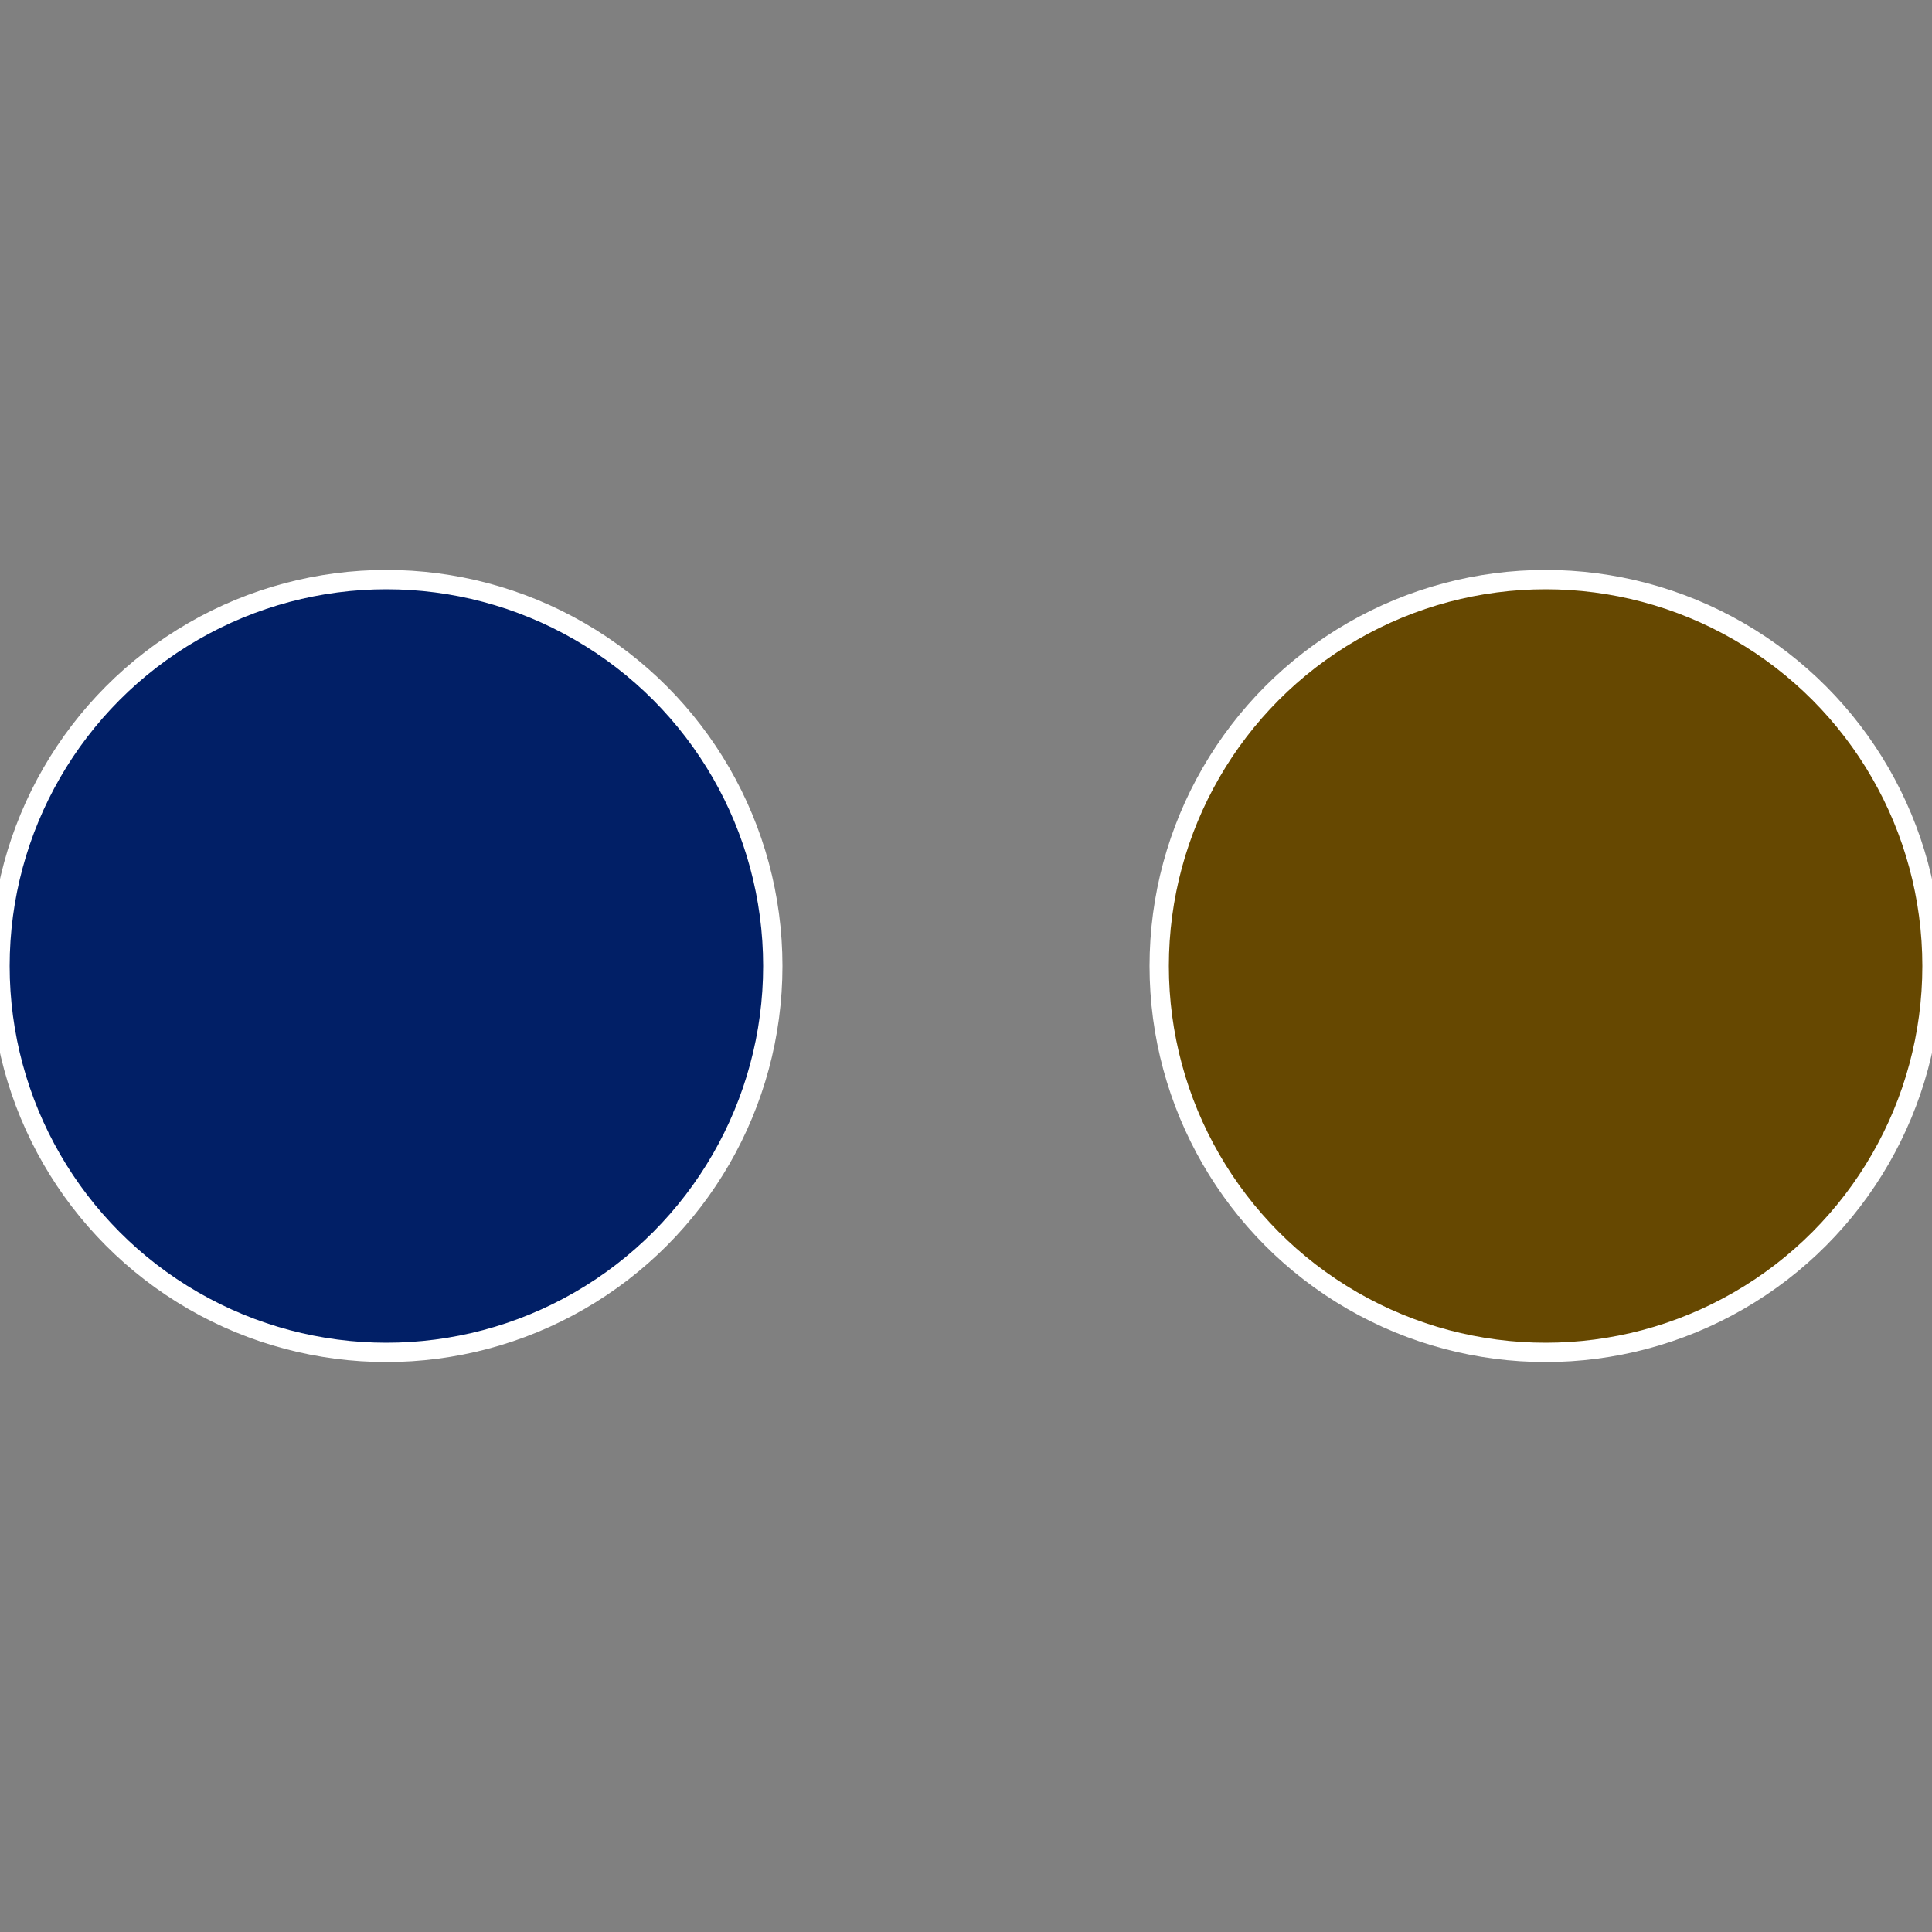
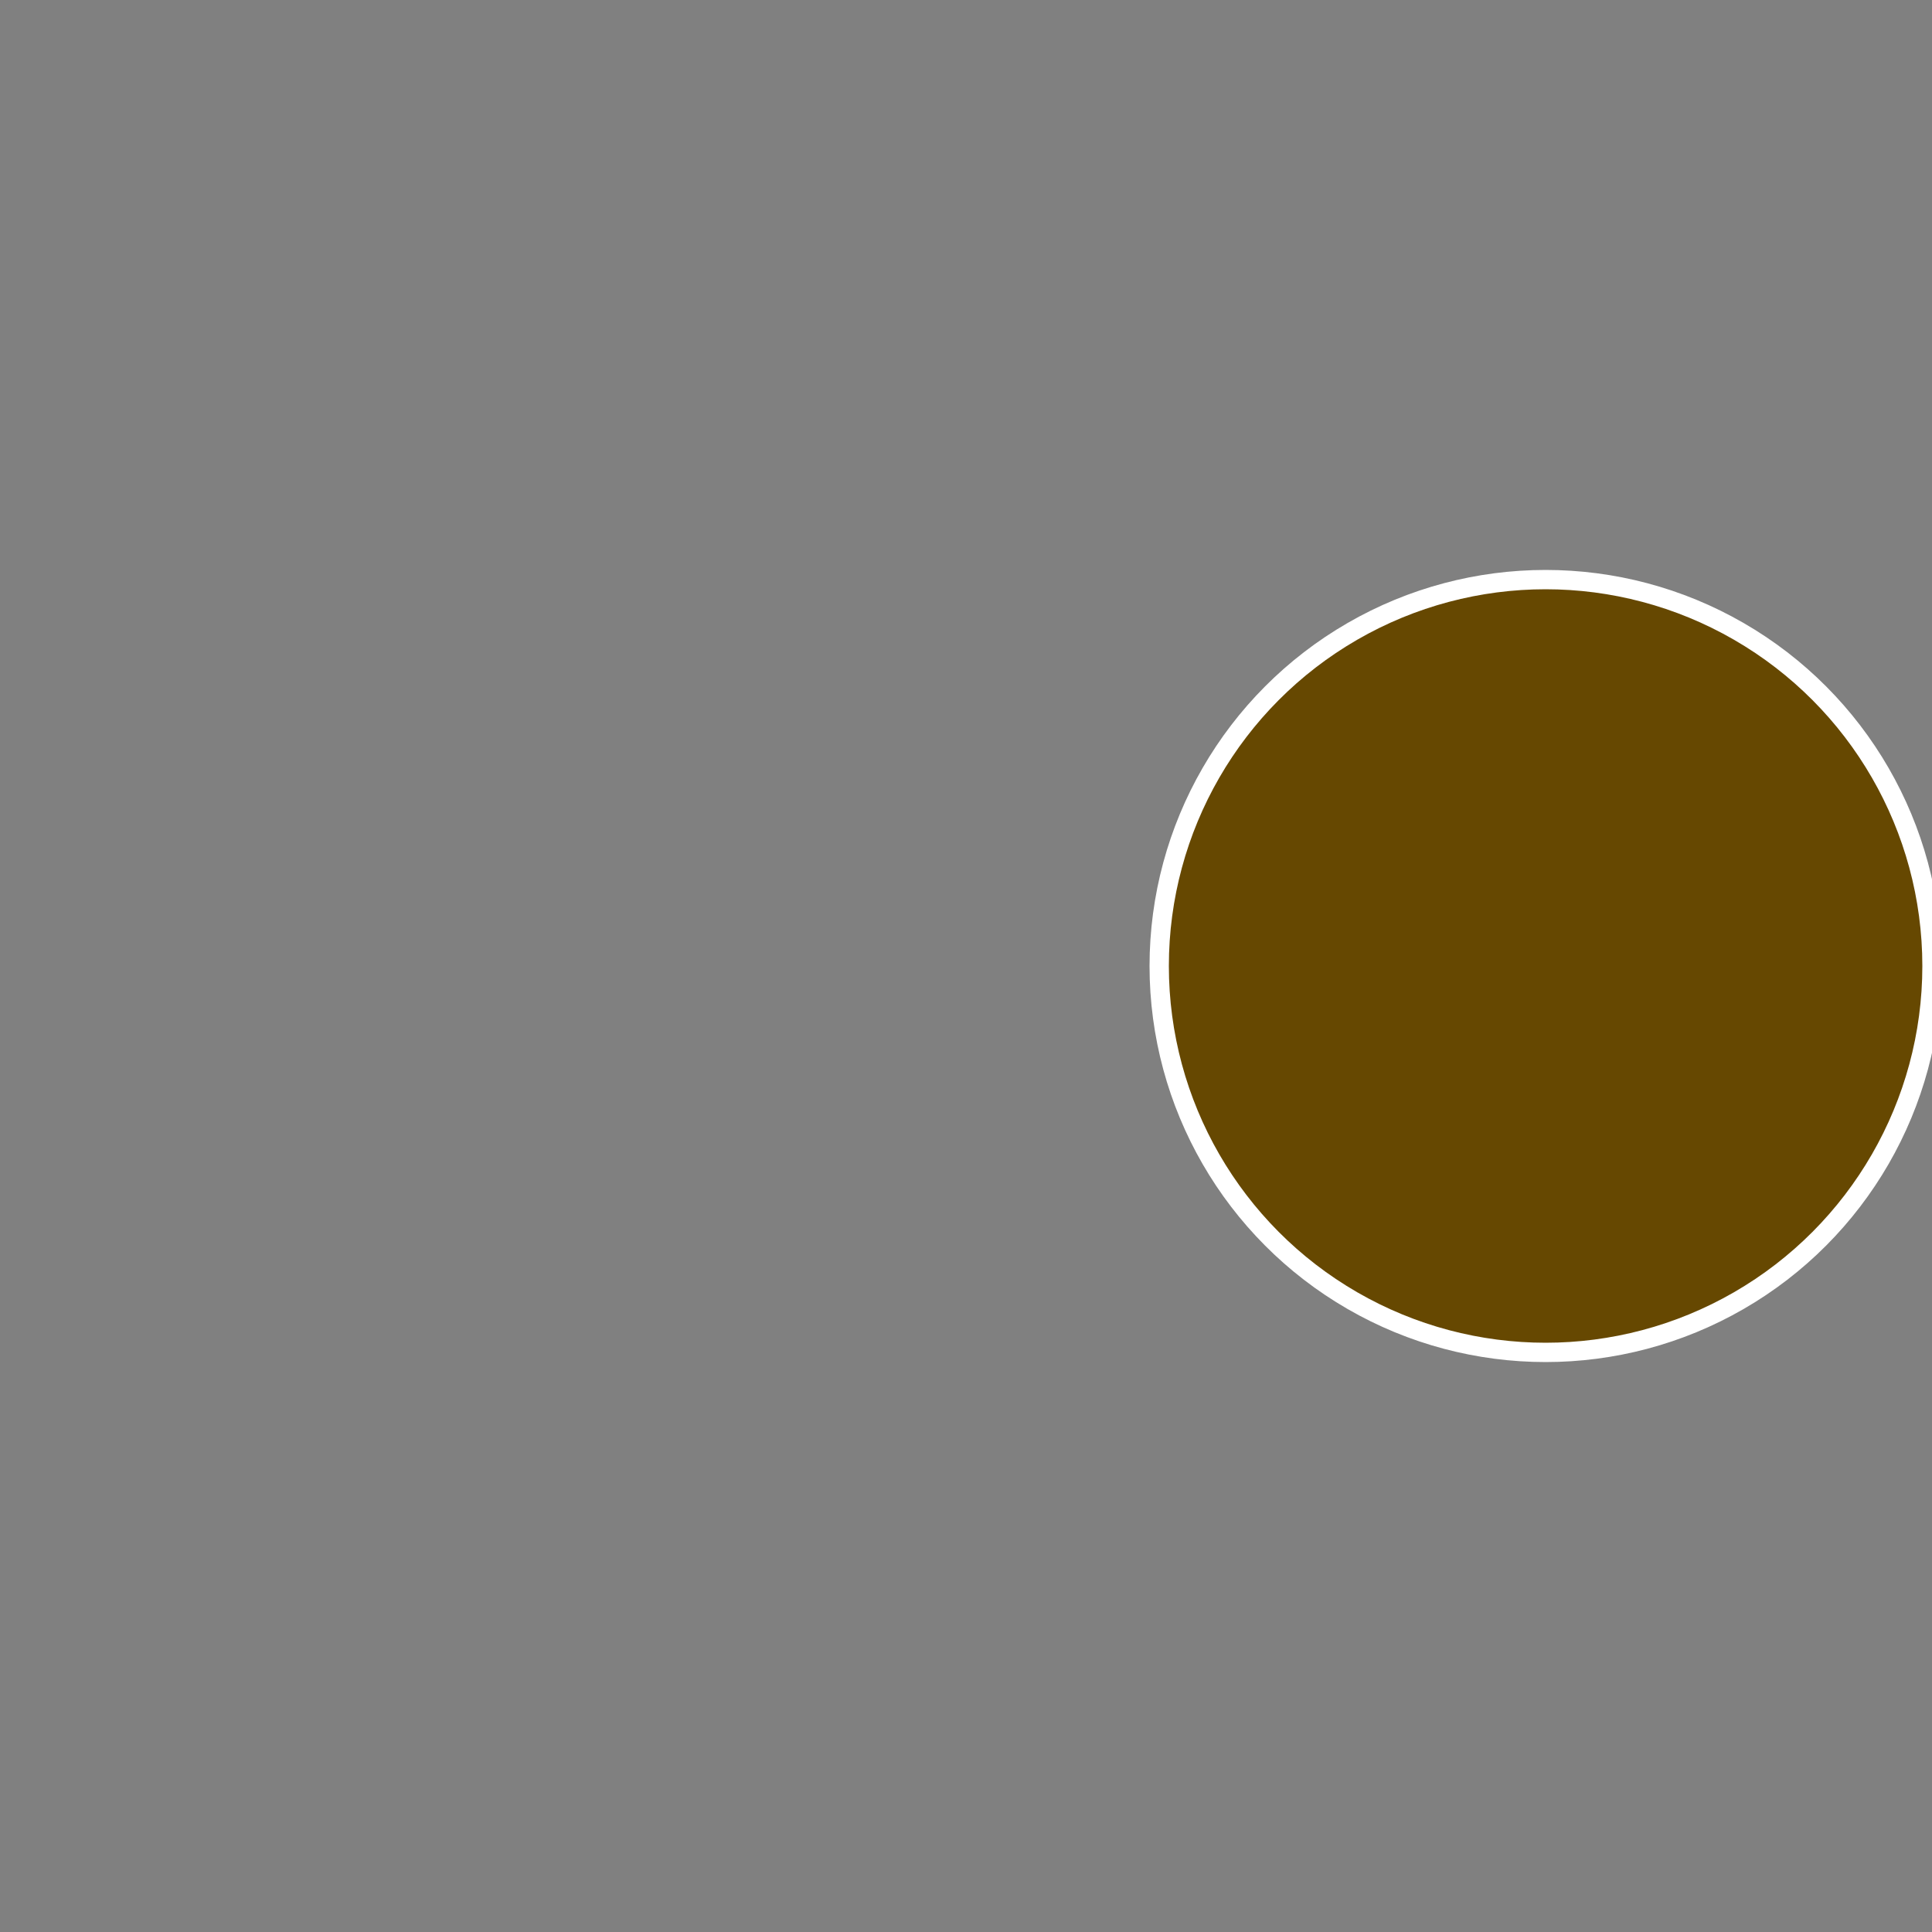
<svg xmlns="http://www.w3.org/2000/svg" width="500" height="500" viewBox="-1 -1 2 2">
  <rect x="-1" y="-1" width="2" height="2" fill="#808080" stroke="none" />
  <circle cx="0.6" cy="0" r="0.4" fill="#664801" stroke="#fff" stroke-width="1%" />
-   <circle cx="-0.6" cy="7.3478807948841E-17" r="0.4" fill="#011f66" stroke="#fff" stroke-width="1%" />
</svg>